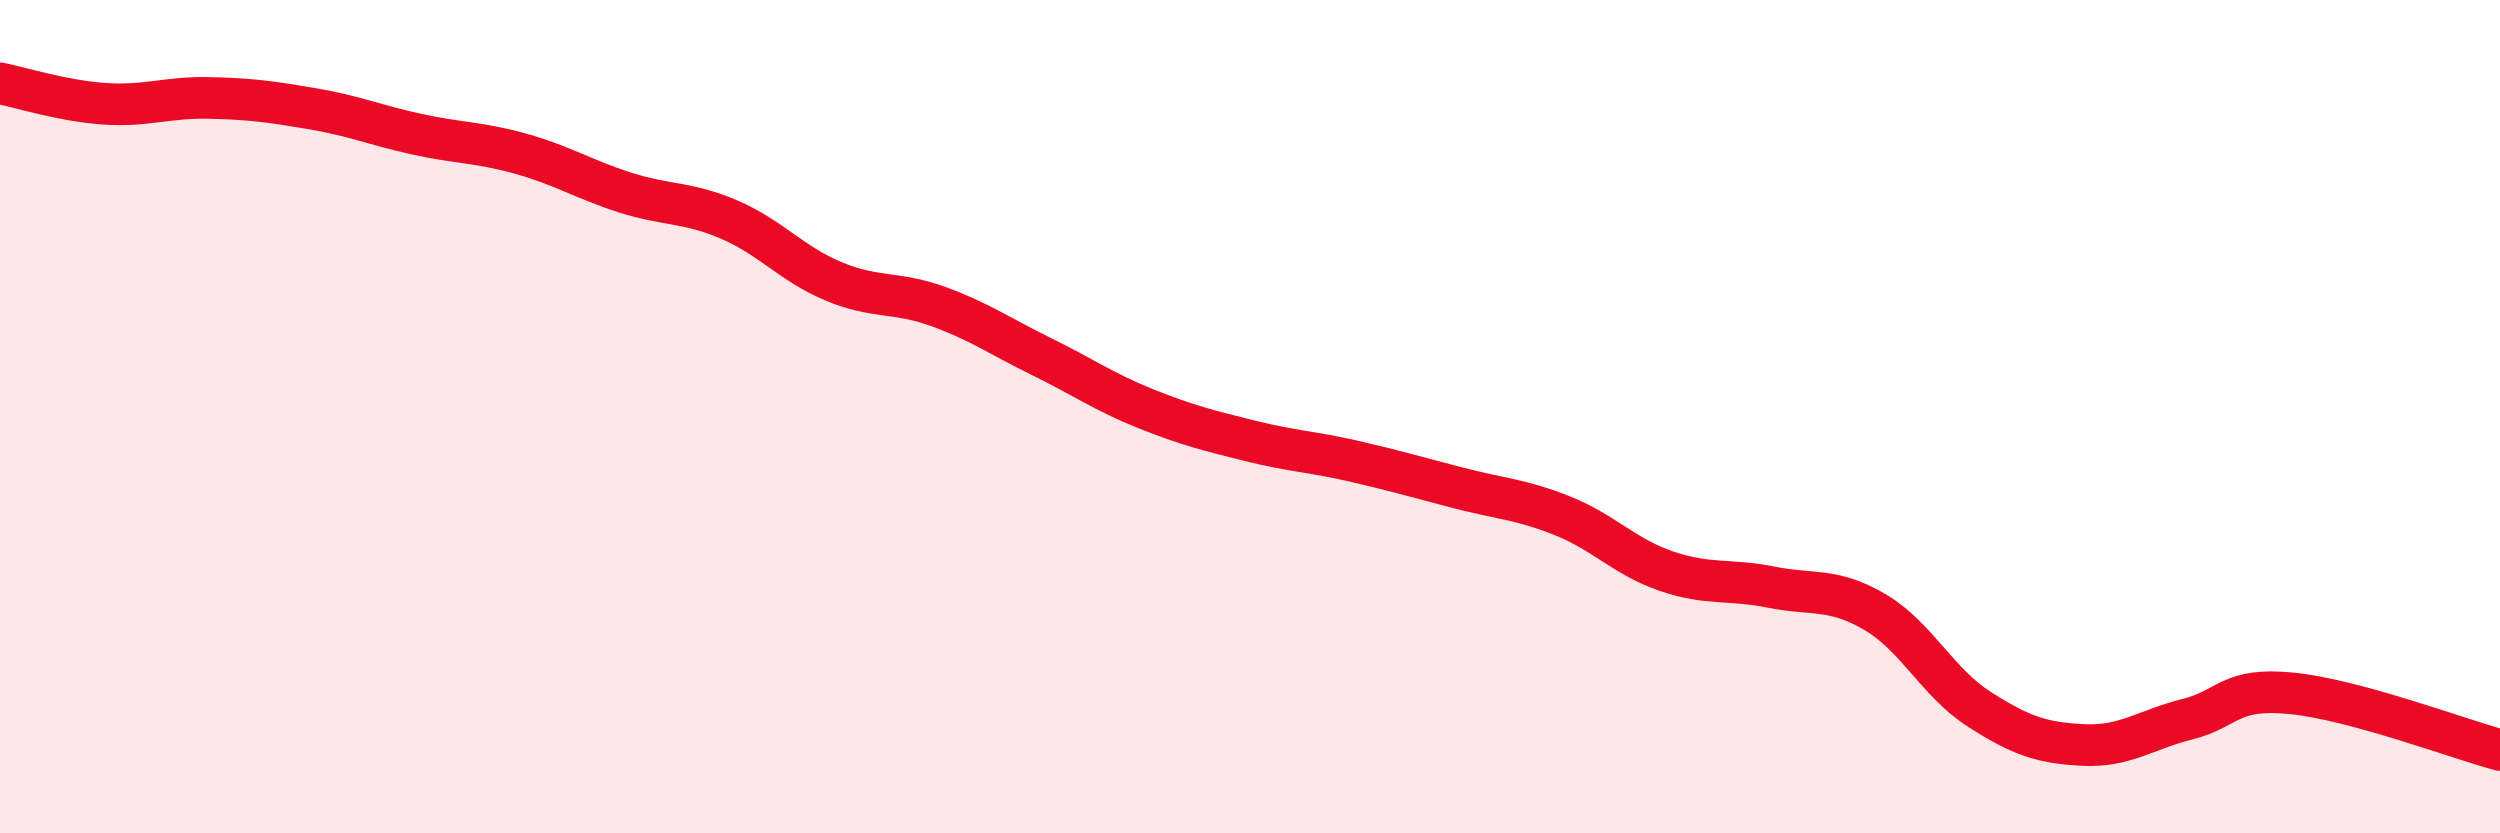
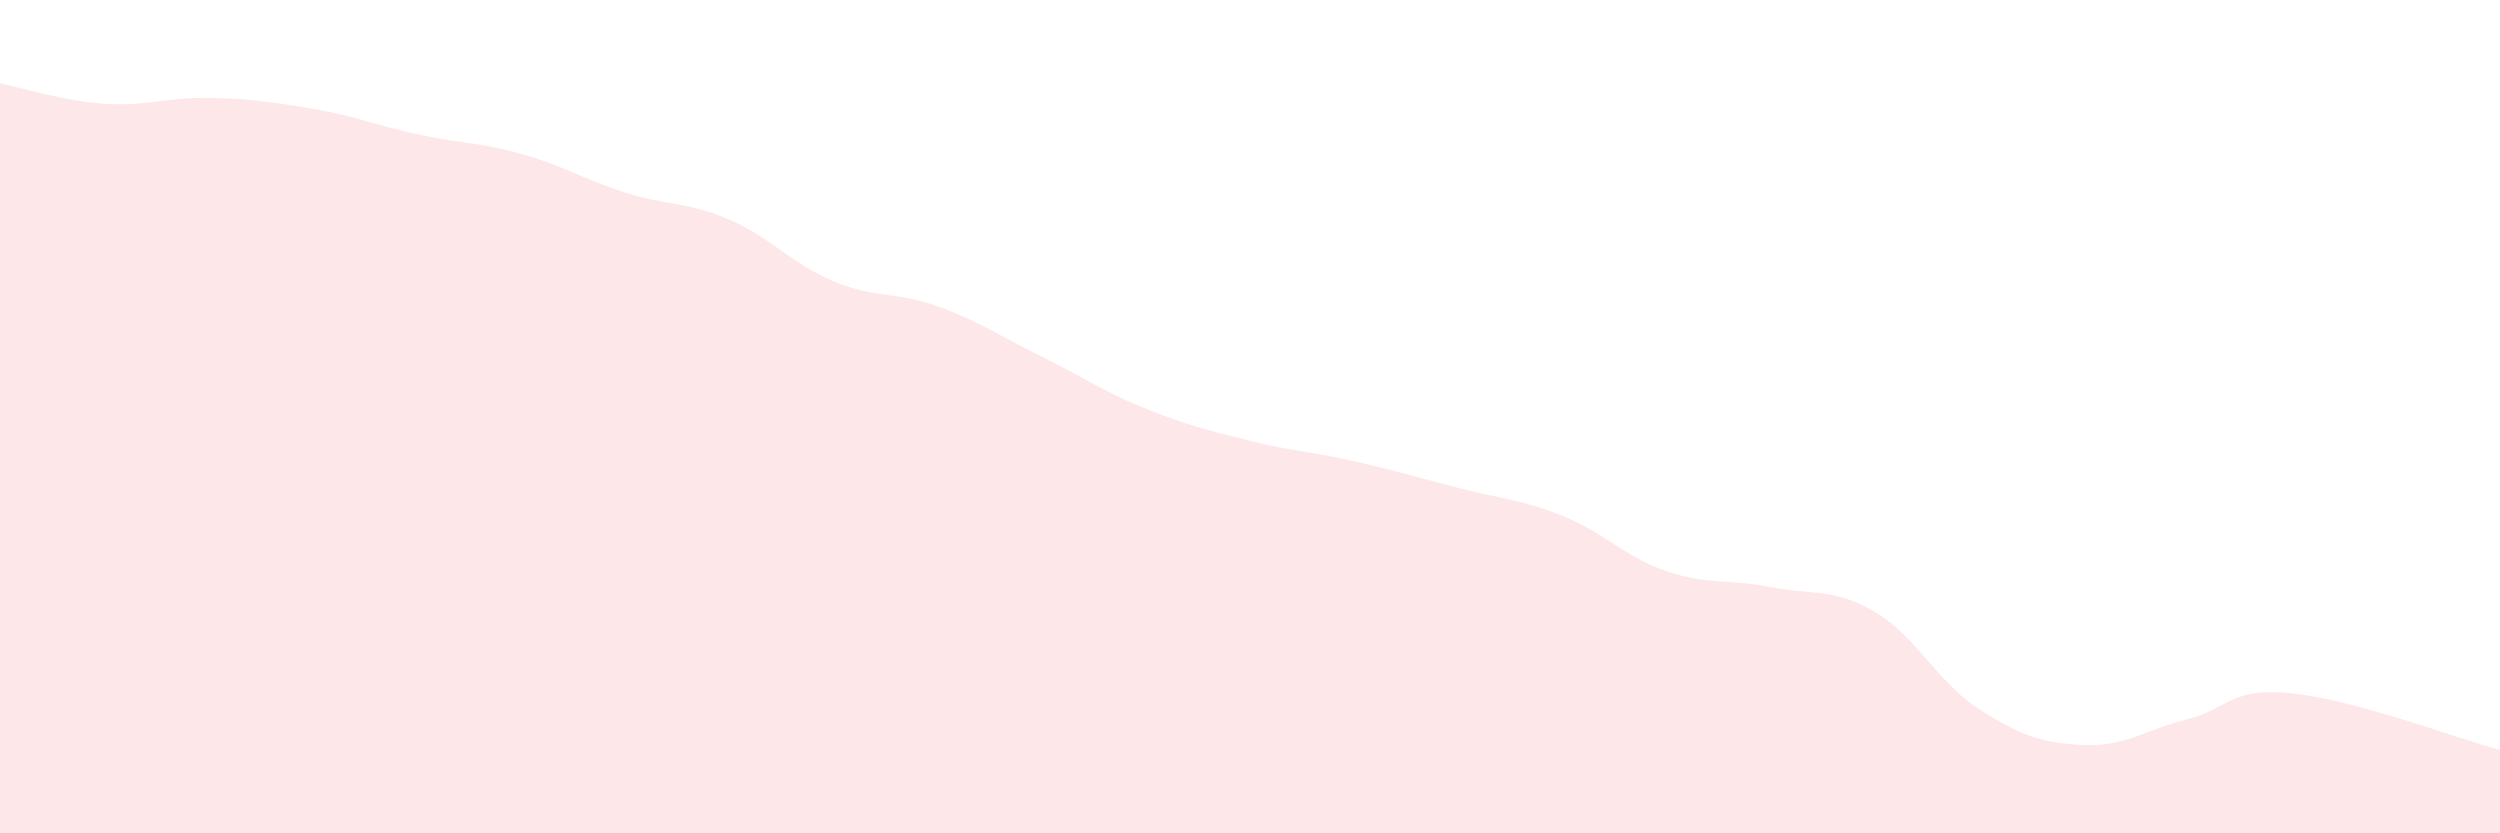
<svg xmlns="http://www.w3.org/2000/svg" width="60" height="20" viewBox="0 0 60 20">
  <path d="M 0,2 C 0.5,2.1 1.5,2.42 2.5,2.49 C 3.5,2.56 4,2.33 5,2.35 C 6,2.37 6.5,2.44 7.5,2.61 C 8.5,2.78 9,3 10,3.22 C 11,3.44 11.5,3.41 12.5,3.69 C 13.5,3.97 14,4.3 15,4.62 C 16,4.94 16.5,4.84 17.5,5.27 C 18.5,5.7 19,6.33 20,6.75 C 21,7.17 21.5,6.99 22.5,7.35 C 23.5,7.71 24,8.07 25,8.56 C 26,9.05 26.5,9.41 27.5,9.81 C 28.5,10.21 29,10.33 30,10.58 C 31,10.83 31.5,10.84 32.5,11.07 C 33.5,11.3 34,11.45 35,11.71 C 36,11.97 36.5,11.98 37.5,12.38 C 38.5,12.78 39,13.37 40,13.71 C 41,14.05 41.5,13.89 42.5,14.09 C 43.5,14.29 44,14.1 45,14.69 C 46,15.28 46.5,16.38 47.5,17.02 C 48.5,17.66 49,17.83 50,17.88 C 51,17.93 51.5,17.51 52.5,17.26 C 53.5,17.01 53.5,16.49 55,16.64 C 56.5,16.79 59,17.73 60,18L60 20L0 20Z" fill="#EB0A25" opacity="0.1" stroke-linecap="round" stroke-linejoin="round" />
-   <path d="M 0,2 C 0.5,2.1 1.5,2.42 2.5,2.49 C 3.5,2.56 4,2.33 5,2.35 C 6,2.37 6.5,2.44 7.5,2.61 C 8.5,2.78 9,3 10,3.22 C 11,3.44 11.5,3.41 12.5,3.69 C 13.5,3.97 14,4.3 15,4.62 C 16,4.94 16.5,4.84 17.5,5.27 C 18.5,5.7 19,6.33 20,6.75 C 21,7.17 21.5,6.99 22.5,7.35 C 23.5,7.71 24,8.07 25,8.56 C 26,9.05 26.5,9.41 27.5,9.81 C 28.5,10.21 29,10.33 30,10.58 C 31,10.83 31.5,10.84 32.5,11.07 C 33.5,11.3 34,11.45 35,11.71 C 36,11.97 36.5,11.98 37.5,12.38 C 38.5,12.78 39,13.37 40,13.71 C 41,14.05 41.5,13.89 42.5,14.09 C 43.5,14.29 44,14.1 45,14.69 C 46,15.28 46.5,16.38 47.5,17.02 C 48.5,17.66 49,17.83 50,17.88 C 51,17.93 51.5,17.51 52.5,17.26 C 53.5,17.01 53.5,16.49 55,16.64 C 56.5,16.79 59,17.73 60,18" stroke="#EB0A25" stroke-width="1" fill="none" stroke-linecap="round" stroke-linejoin="round" />
</svg>